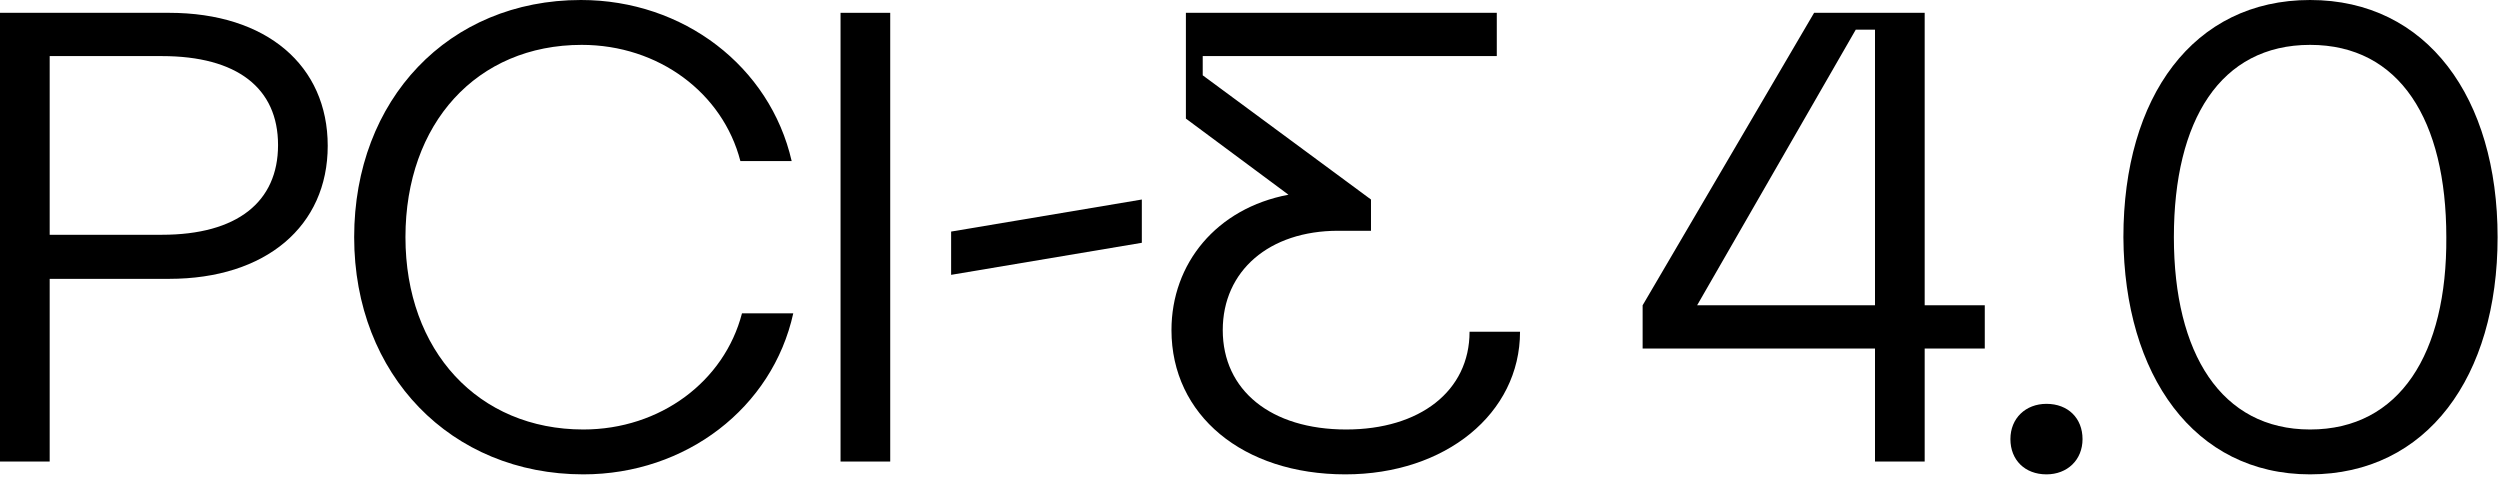
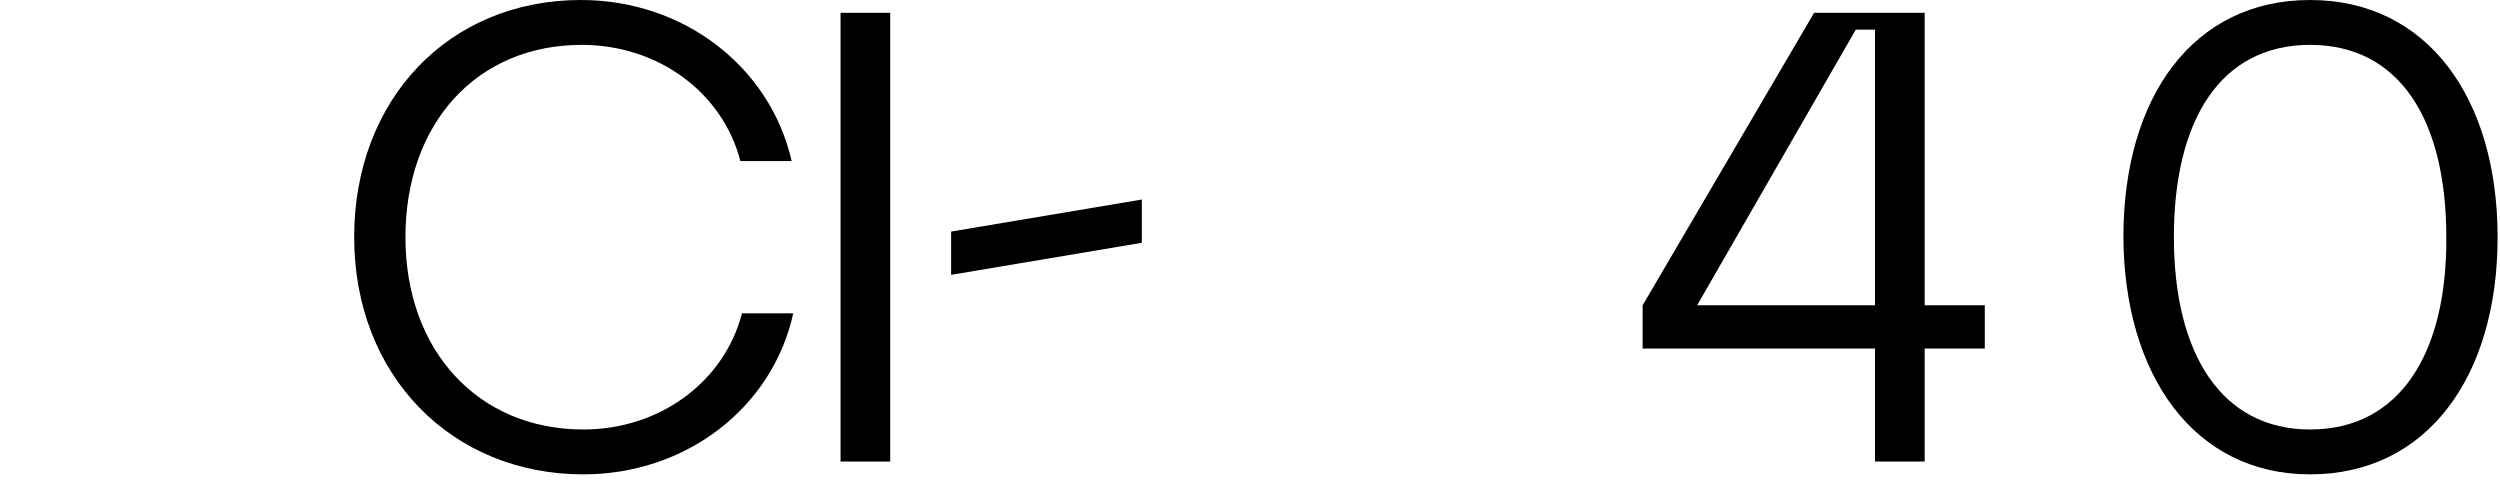
<svg xmlns="http://www.w3.org/2000/svg" version="1.1" id="Layer_1" x="0px" y="0px" viewBox="0 0 312 60" style="enable-background:new 0 0 312 60;" xml:space="preserve">
-   <path d="M21.1,34.8c12.1,0,19.8-6.6,19.8-16.6S33.3,1.6,21.1,1.6H0v56h6.2V34.8H21.1z M20.2,7c9.4,0,14.5,4,14.5,11.1 s-5.1,11.2-14.5,11.2h-14V7H20.2z" />
  <path d="M72.8,59.2c12.8,0,23.6-8.3,26.2-20.1h-6.4c-2.2,8.5-10.2,14.5-19.8,14.5c-13.1,0-22.2-9.8-22.2-24s8.9-24,22-24 c9.6,0,17.6,6,19.8,14.5h6.4C96.1,8.3,85.3,0,72.5,0C56,0,44.2,12.4,44.2,29.6S56.3,59.2,72.8,59.2z" />
  <path d="M111.1,1.6h-6.2v56h6.2V1.6z" />
  <path d="M118.7,34.3l23.8-4v-5.4l-23.8,4V34.3z" />
-   <path d="M150.1,9.4V7h36.7V1.6H148v13.2l12.8,9.5c-9,1.7-14.6,8.6-14.6,16.9c0,10.6,8.9,18,21.7,18c12.5,0,21.8-7.6,21.8-17.8h-6.3 c0,7.4-6.2,12.2-15.4,12.2c-9.4,0-15.4-4.9-15.4-12.4c0-7.4,5.8-12.4,14.4-12.4h4.1v-3.9L150.1,9.4z" />
  <path d="M205,43.5h29v14.1h6.2V43.5h7.5v-5.4h-7.5V1.6h-13.8L205,38.1V43.5z M211.8,38.1l19.8-34.4h2.4v34.4H211.8z" />
-   <path d="M255.4,59.2c2.6,0,4.5-1.8,4.5-4.4s-1.8-4.4-4.5-4.4c-2.6,0-4.5,1.8-4.5,4.4S252.7,59.2,255.4,59.2z" />
  <path d="M288.3,59.2c14.6,0,23.4-12.2,23.4-29.6S302.9,0,288.3,0s-23.3,12.1-23.3,29.6C265.1,46.8,273.8,59.2,288.3,59.2z M288.3,53.6c-11.1,0-17-9.5-17-24c0-14.6,5.8-24,17-24s17,9.4,17,24C305.4,44.1,299.5,53.6,288.3,53.6z" />
</svg>